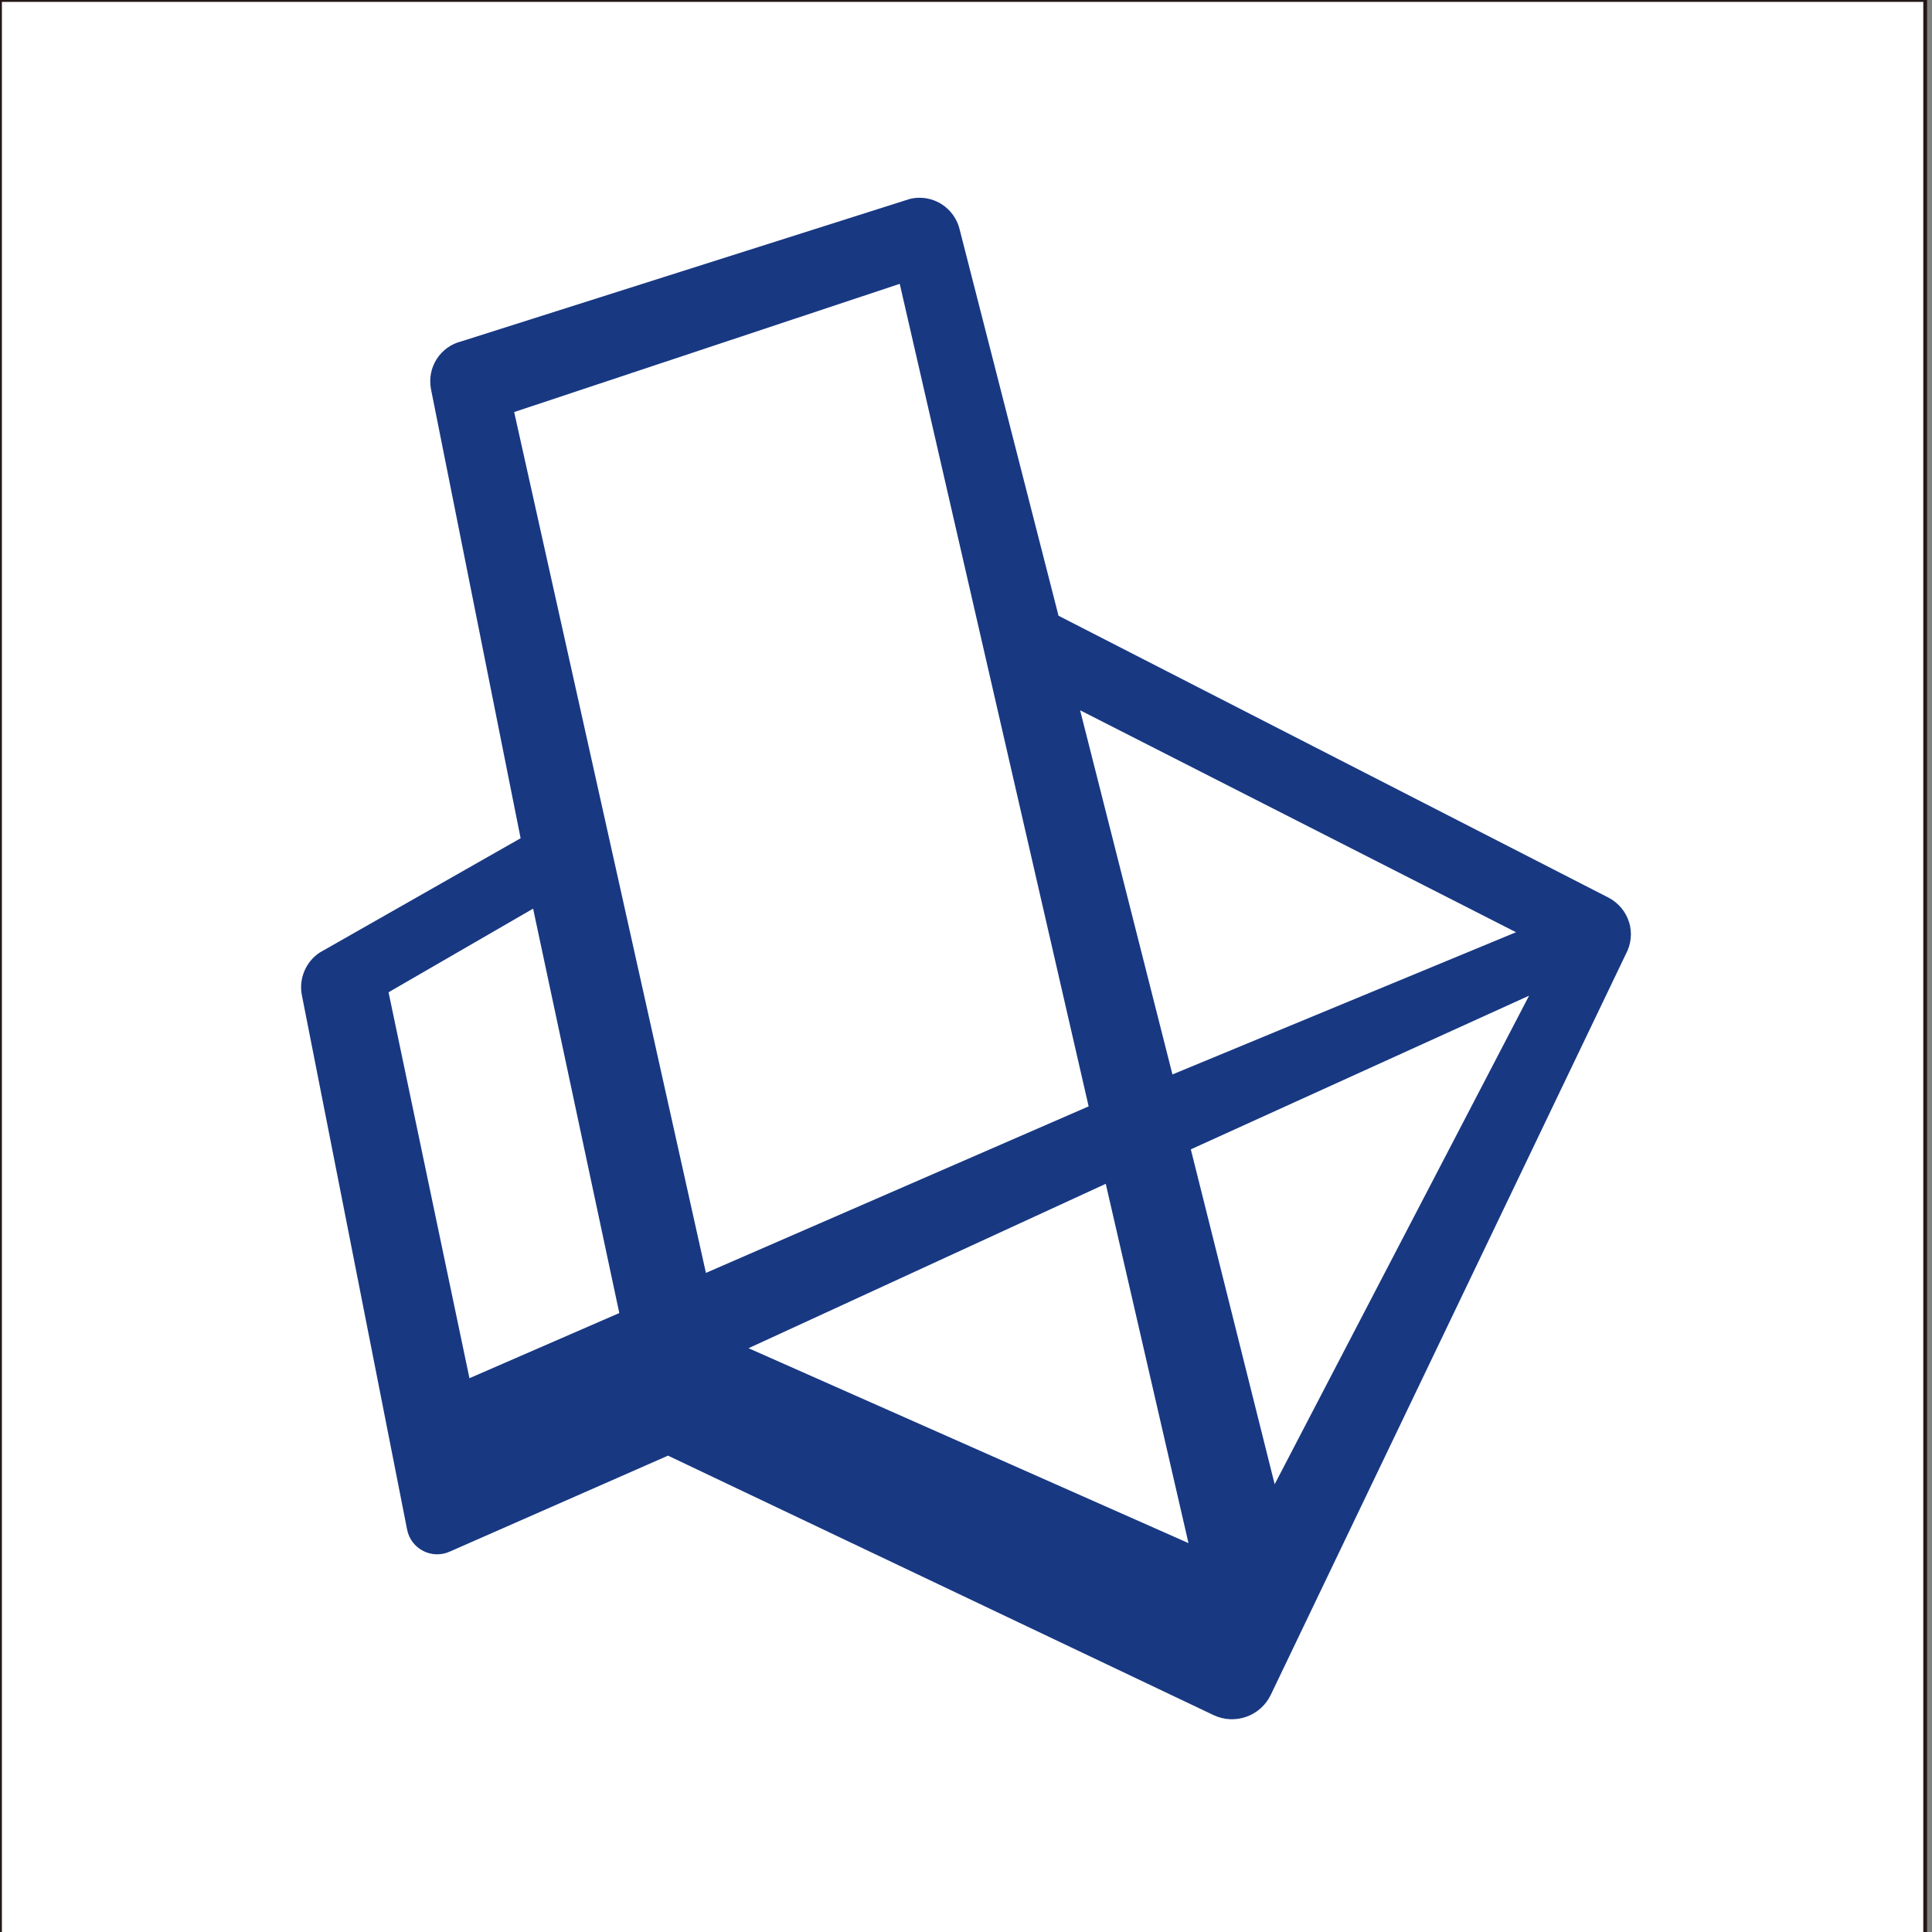
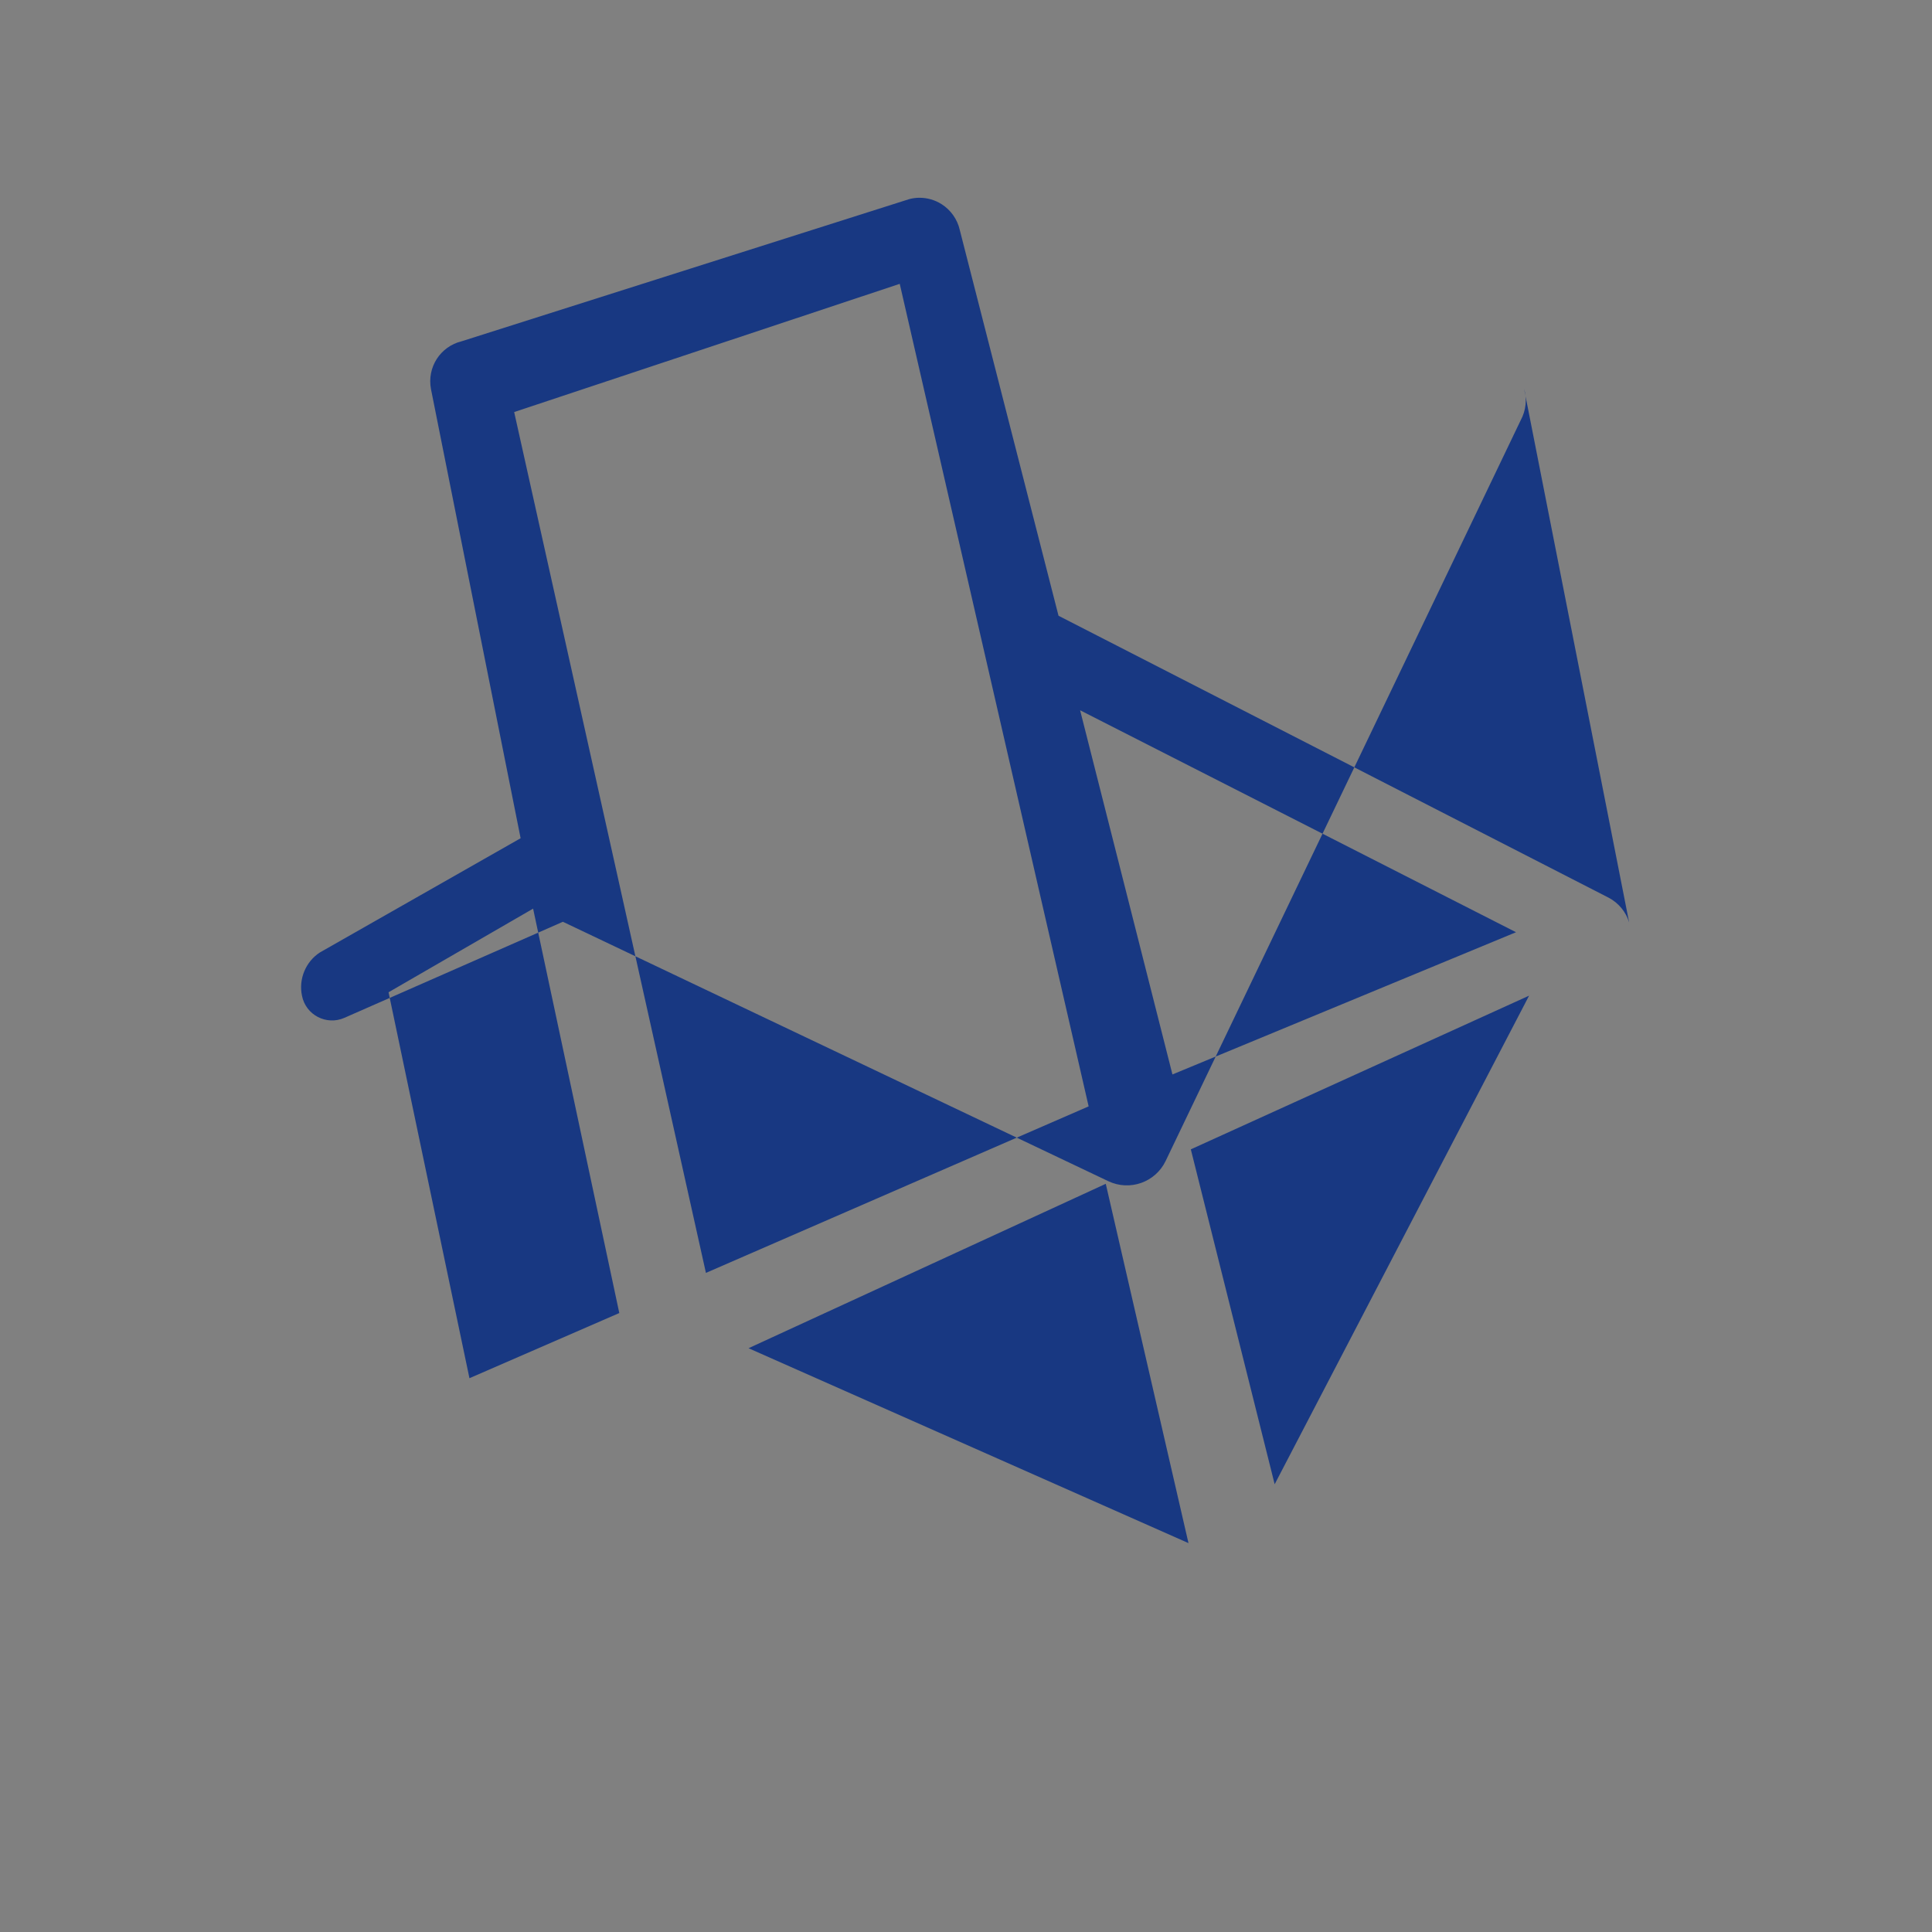
<svg xmlns="http://www.w3.org/2000/svg" id="_레이어_1" data-name="레이어 1" viewBox="0 0 512 512">
  <rect x="0" y="0" width="512" height="512" fill="#808080" stroke="none" />
  <defs>
    <style>
      .cls-1 {
        fill: #fff;
        stroke: #231815;
        stroke-miterlimit: 10;
      }

      .cls-2 {
        fill: #183882;
      }
    </style>
  </defs>
-   <rect class="cls-1" width="510.19" height="512.55" />
-   <path class="cls-2" d="M431.74,244.46c-.84-2.8-2.81-5.18-5.43-6.56l-145.79-74.72-26.17-102.24c-.63-2.82-2.4-5.31-4.84-6.85-1.75-1.1-3.76-1.68-5.82-1.68-.88,0-1.71.1-2.67.34l-.16.05-118.48,37.63c-5.69,1.37-9.27,6.92-8.16,12.71l23.75,119-53.09,30.21-.12.07c-3.75,2.44-5.66,7.03-4.73,11.46l27.86,141.48c1,5.1,6.47,7.95,11.23,5.86l57.91-25.46,144.55,68.75c5.68,2.7,12.47.3,15.19-5.37l94.12-196.35c1.37-2.54,1.69-5.57.86-8.33ZM405.23,263.85l-67.43,129.49-22.22-88.75,89.65-40.73ZM141.28,240.81l22.84,107.16-39.71,17.27-21.44-102.28,38.31-22.16ZM187.08,337.34l-50.82-228.14,102.18-33.98,50.06,217.98-101.42,44.13ZM314.96,408.94l-116.59-51.65,94.67-43.57,21.92,95.22ZM401.76,247.05l-91.05,37.69-24.47-96.51,115.52,58.82Z" />
+   <path class="cls-2" d="M431.74,244.46c-.84-2.8-2.81-5.18-5.43-6.56l-145.79-74.72-26.17-102.24c-.63-2.82-2.4-5.31-4.84-6.85-1.75-1.1-3.76-1.68-5.82-1.68-.88,0-1.71.1-2.67.34l-.16.05-118.48,37.63c-5.69,1.37-9.27,6.92-8.16,12.71l23.75,119-53.09,30.21-.12.07c-3.75,2.44-5.66,7.03-4.73,11.46c1,5.1,6.47,7.95,11.23,5.86l57.91-25.46,144.55,68.75c5.68,2.7,12.47.3,15.19-5.37l94.12-196.35c1.37-2.54,1.69-5.57.86-8.33ZM405.23,263.85l-67.43,129.49-22.22-88.75,89.65-40.73ZM141.28,240.81l22.84,107.16-39.71,17.27-21.44-102.28,38.31-22.16ZM187.08,337.34l-50.82-228.14,102.18-33.98,50.06,217.98-101.42,44.13ZM314.96,408.94l-116.59-51.65,94.67-43.57,21.92,95.22ZM401.76,247.05l-91.05,37.69-24.47-96.51,115.52,58.82Z" />
</svg>